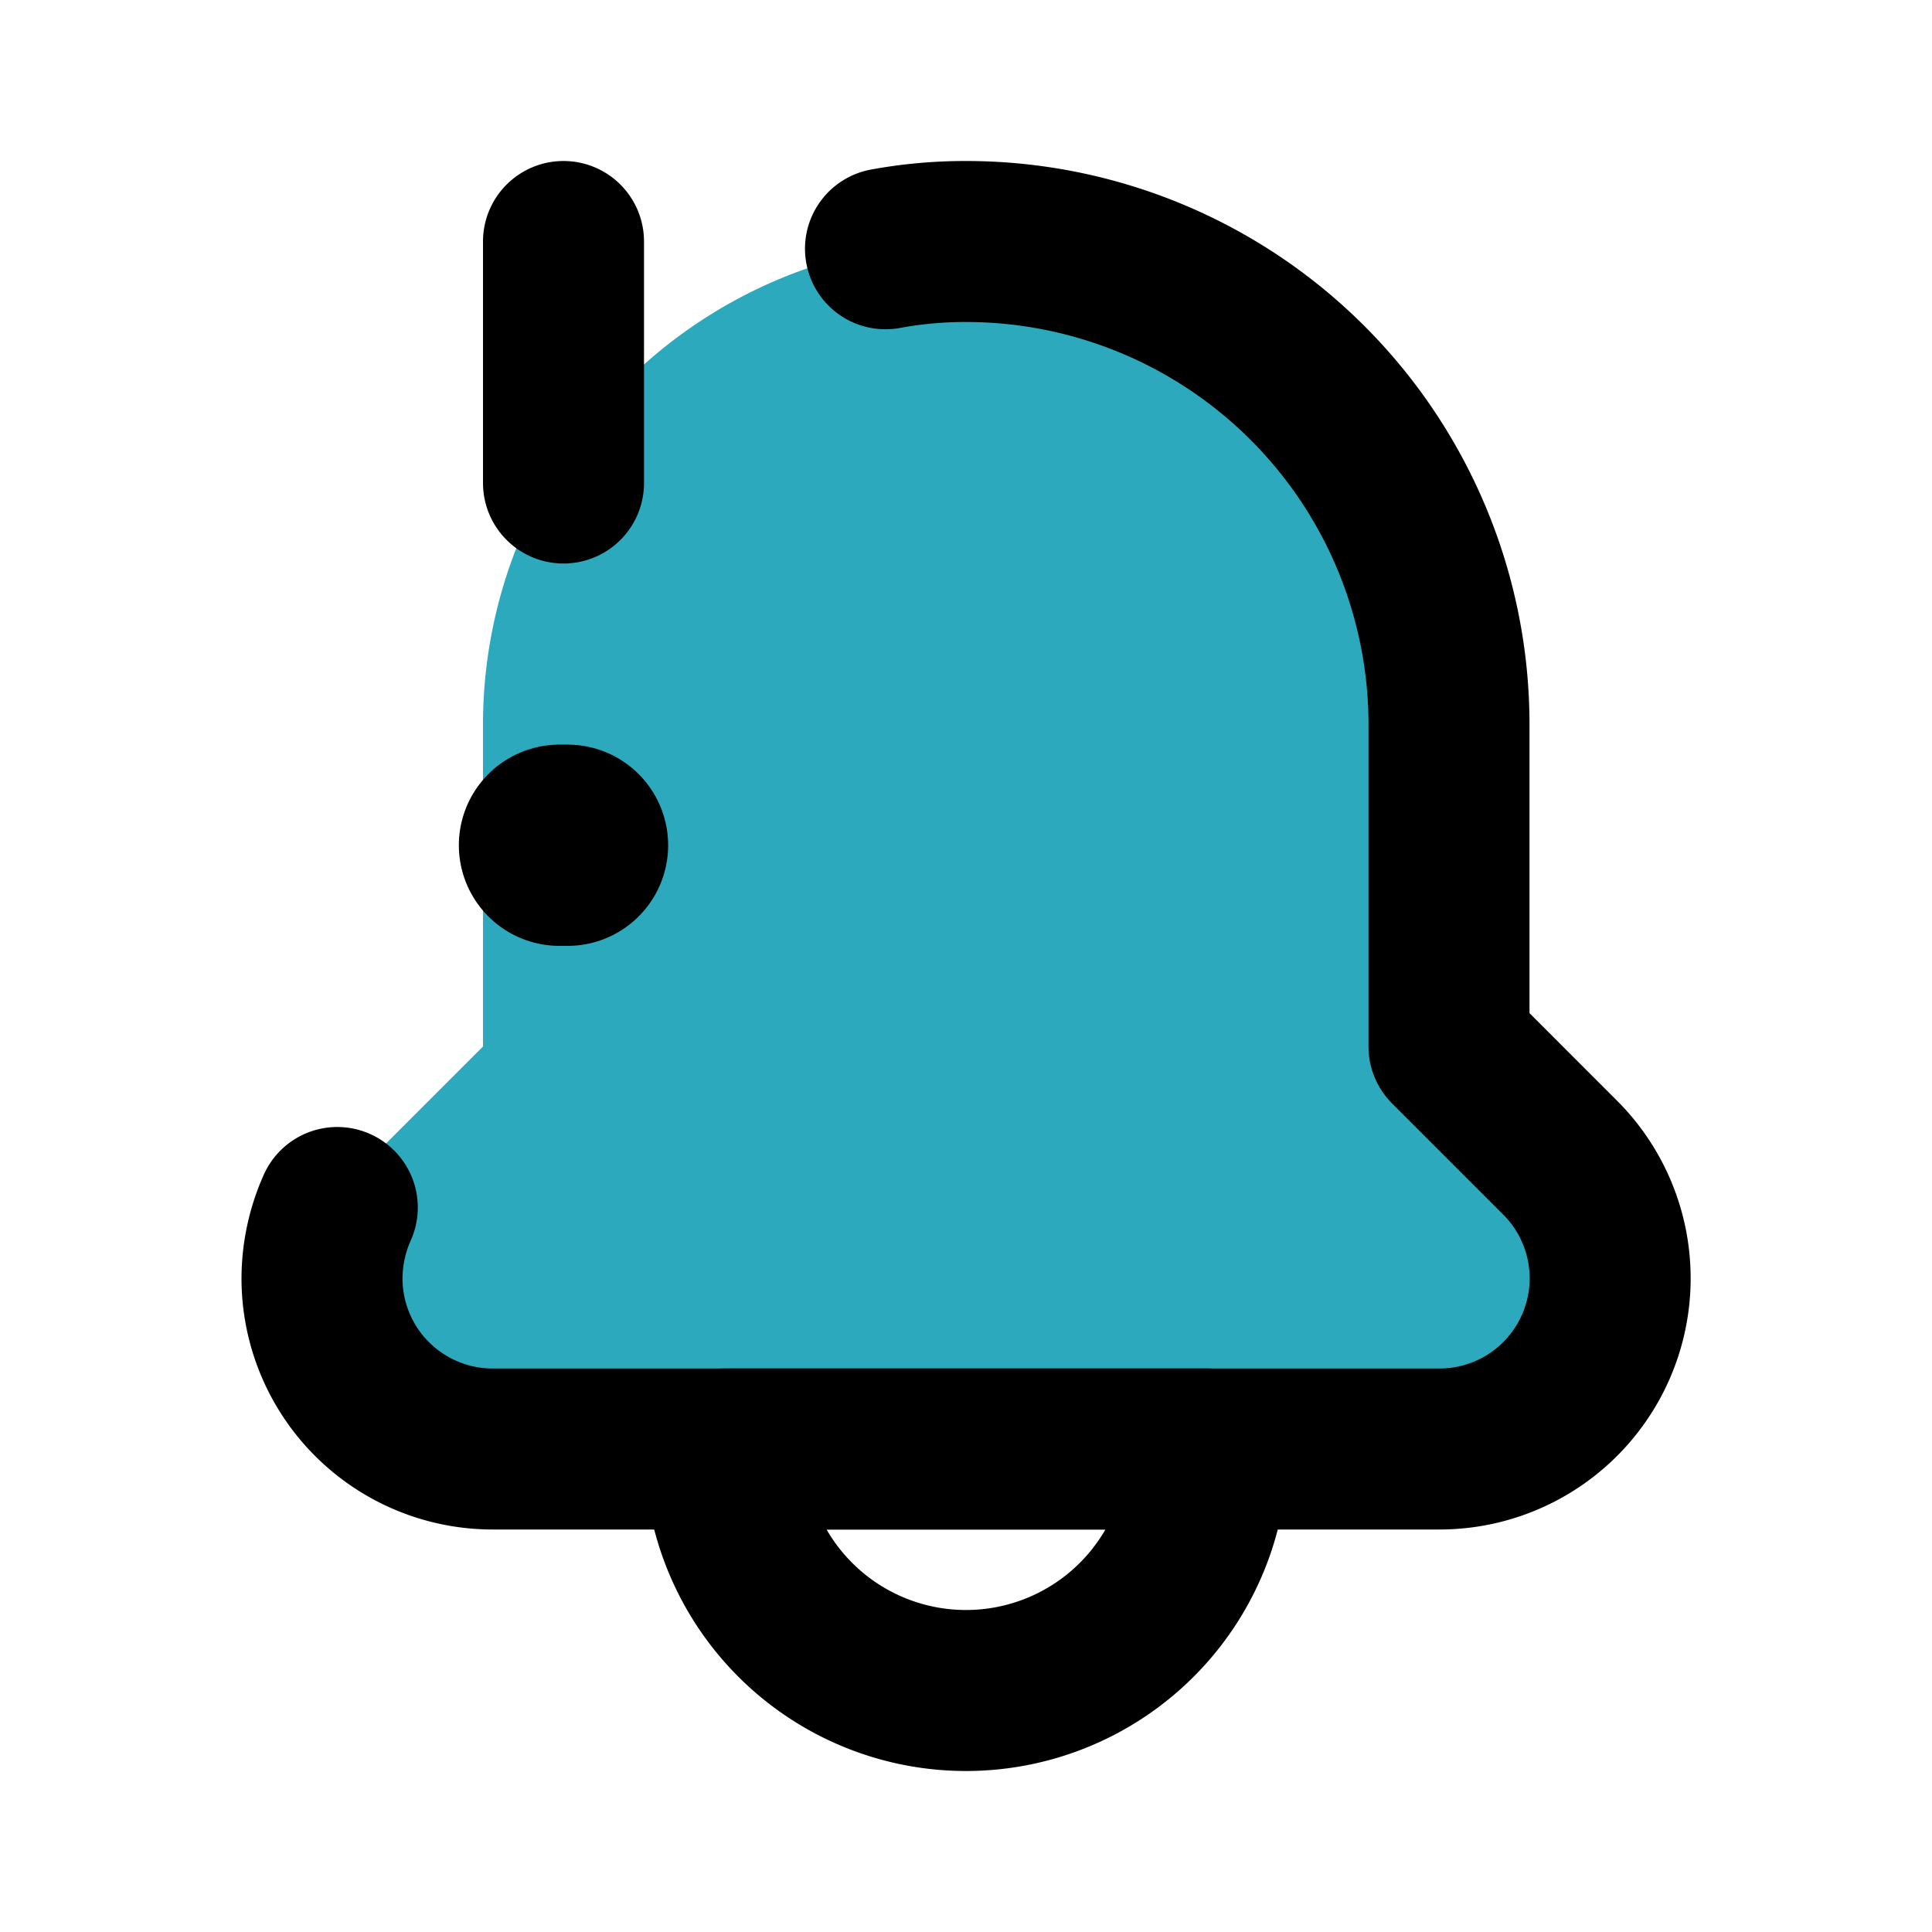
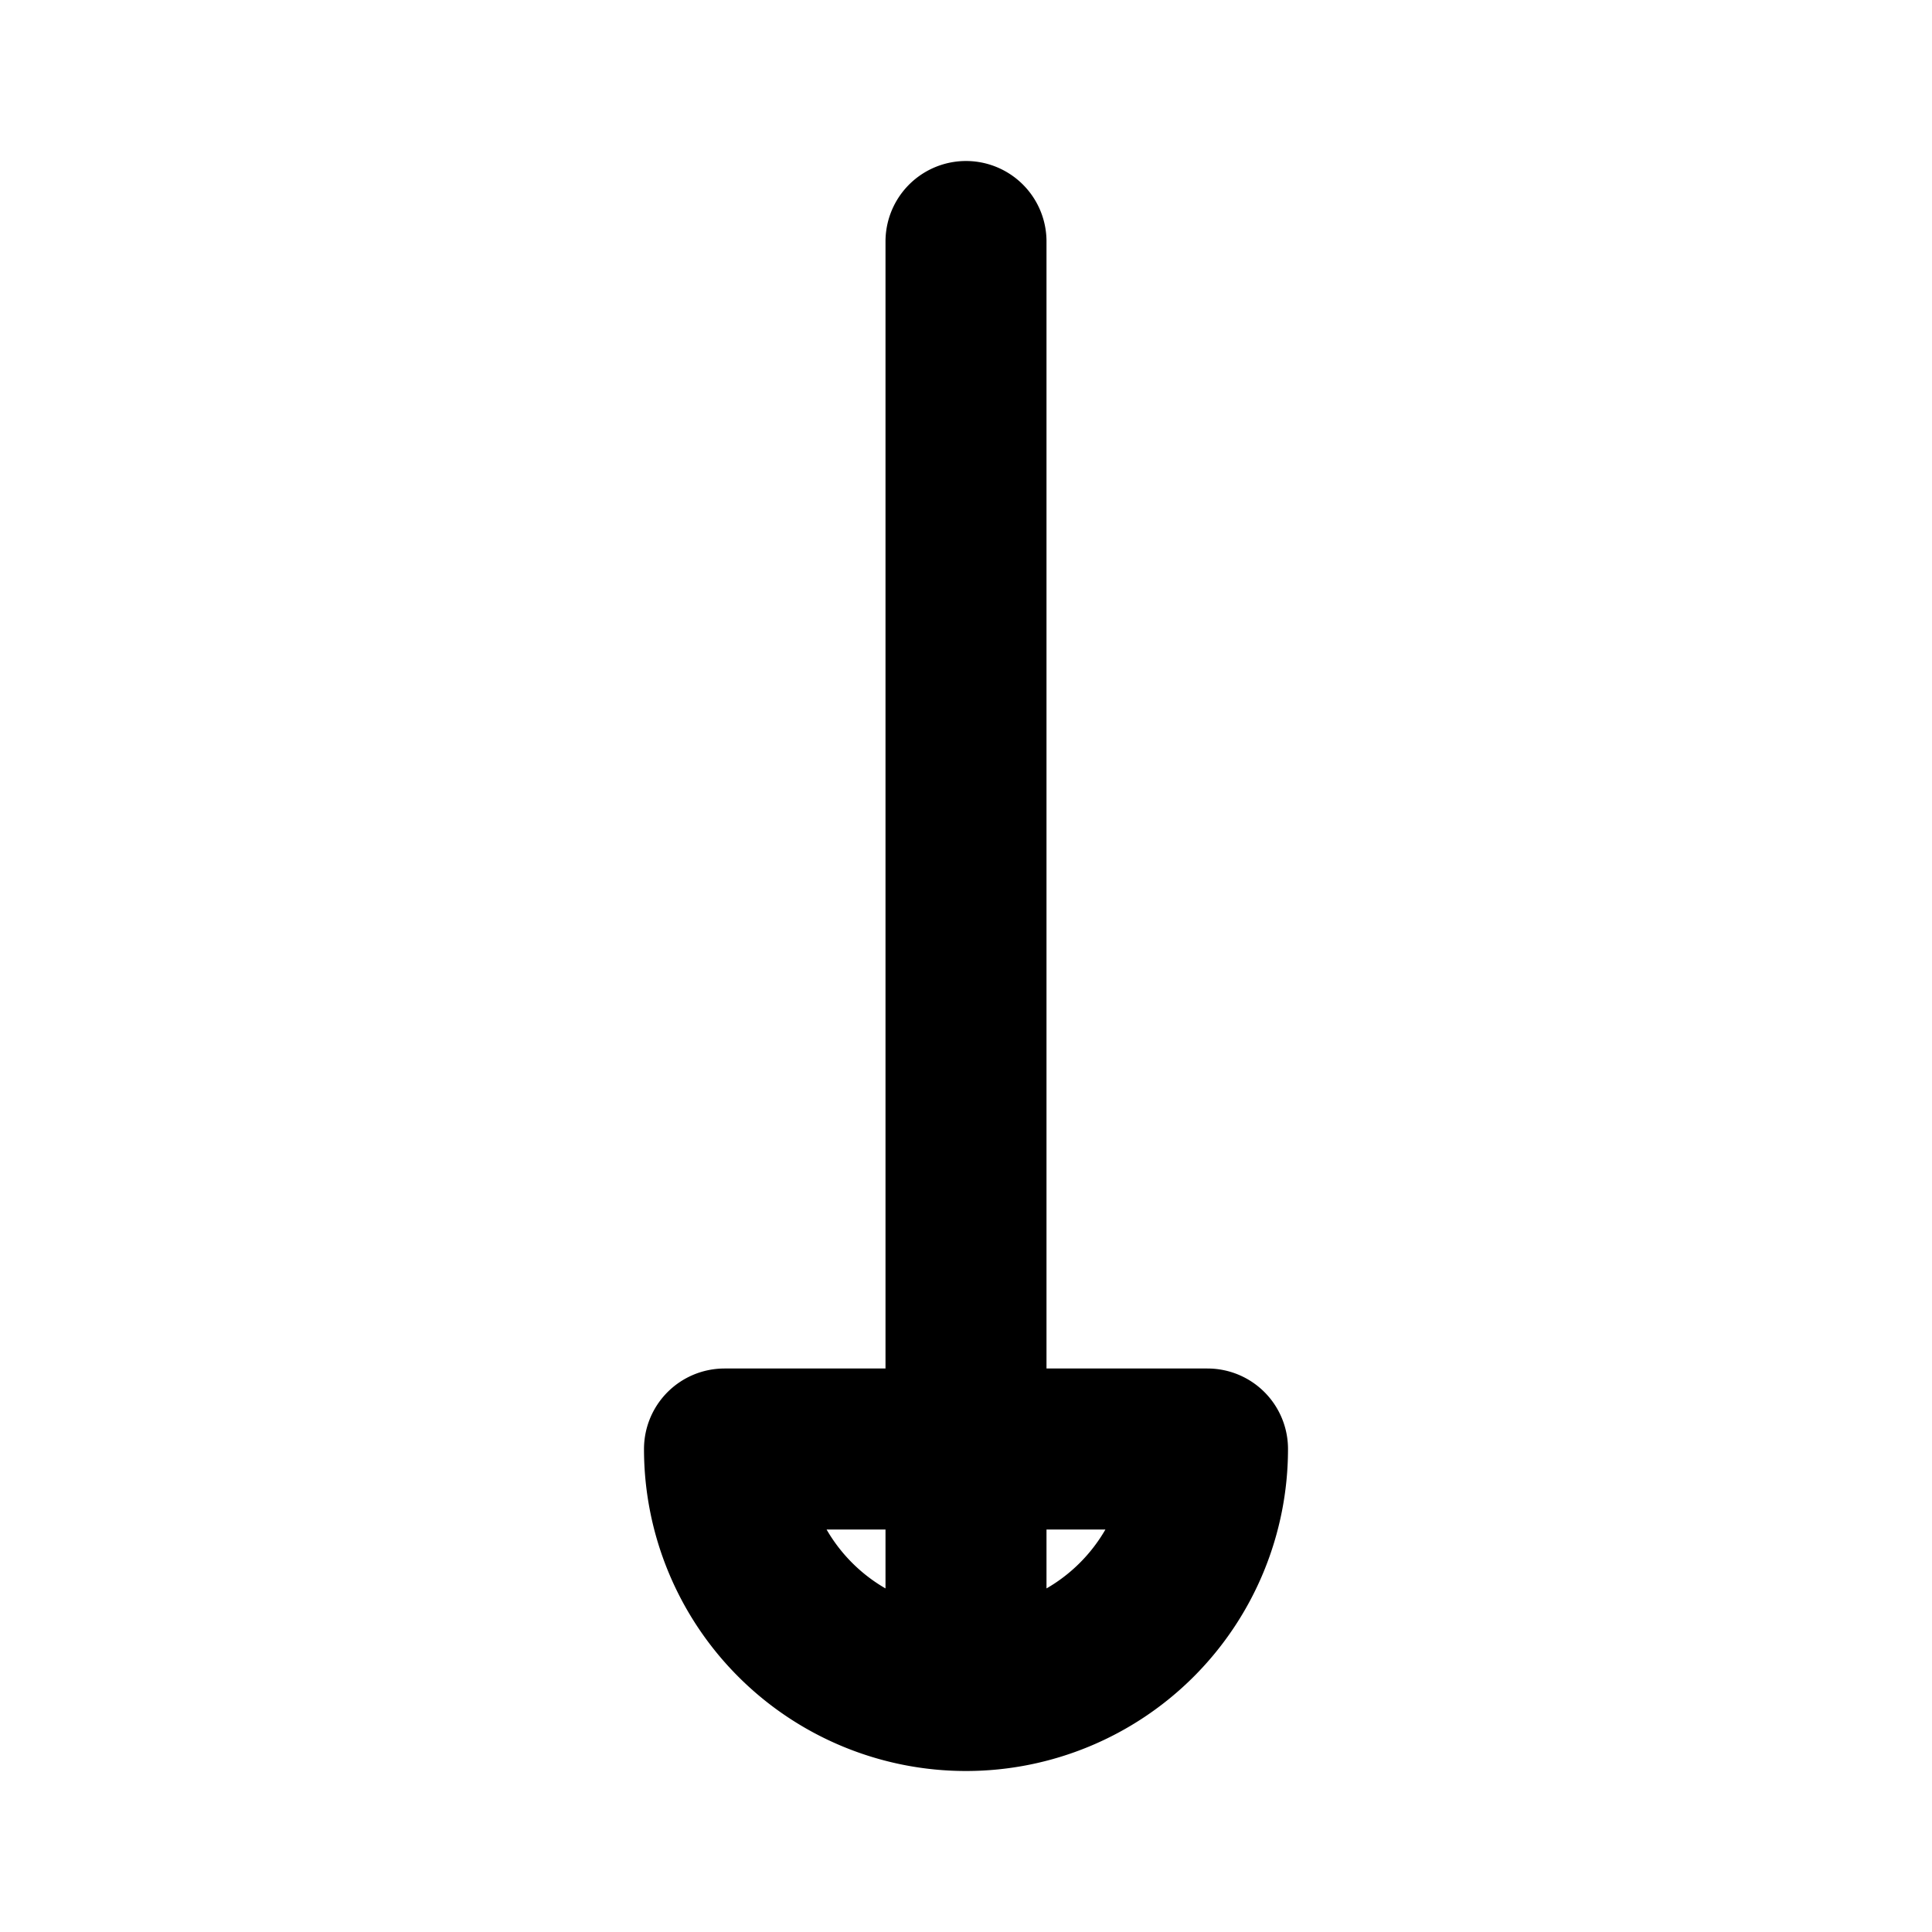
<svg xmlns="http://www.w3.org/2000/svg" fill="#000000" width="800px" height="800px" viewBox="0 0 24 24" id="notification-alert-left-2" data-name="Flat Line" class="icon flat-line">
-   <path id="secondary" d="M19.38,14.38,18,13V9A6,6,0,0,0,6,9v4L4.62,14.38A2.12,2.12,0,0,0,6.12,18H17.88a2.12,2.12,0,0,0,1.5-3.62Z" style="fill: rgb(44, 169, 188); stroke-width: 2;" />
-   <path id="primary" d="M11,3.09A5.47,5.47,0,0,1,12,3a6,6,0,0,1,6,6v4l1.38,1.38A2.12,2.12,0,0,1,17.88,18H6.12A2.12,2.12,0,0,1,4,15.88,2.17,2.17,0,0,1,4.19,15" style="fill: none; stroke: rgb(0, 0, 0); stroke-linecap: round; stroke-linejoin: round; stroke-width: 2;" />
-   <path id="primary-2" data-name="primary" d="M12,21h0a3,3,0,0,0,3-3H9A3,3,0,0,0,12,21ZM7,6V3" style="fill: none; stroke: rgb(0, 0, 0); stroke-linecap: round; stroke-linejoin: round; stroke-width: 2;" />
-   <line id="primary-upstroke" x1="7.05" y1="10.5" x2="6.95" y2="10.5" style="fill: none; stroke: rgb(0, 0, 0); stroke-linecap: round; stroke-linejoin: round; stroke-width: 2.5;" />
+   <path id="primary-2" data-name="primary" d="M12,21h0a3,3,0,0,0,3-3H9A3,3,0,0,0,12,21ZV3" style="fill: none; stroke: rgb(0, 0, 0); stroke-linecap: round; stroke-linejoin: round; stroke-width: 2;" />
</svg>